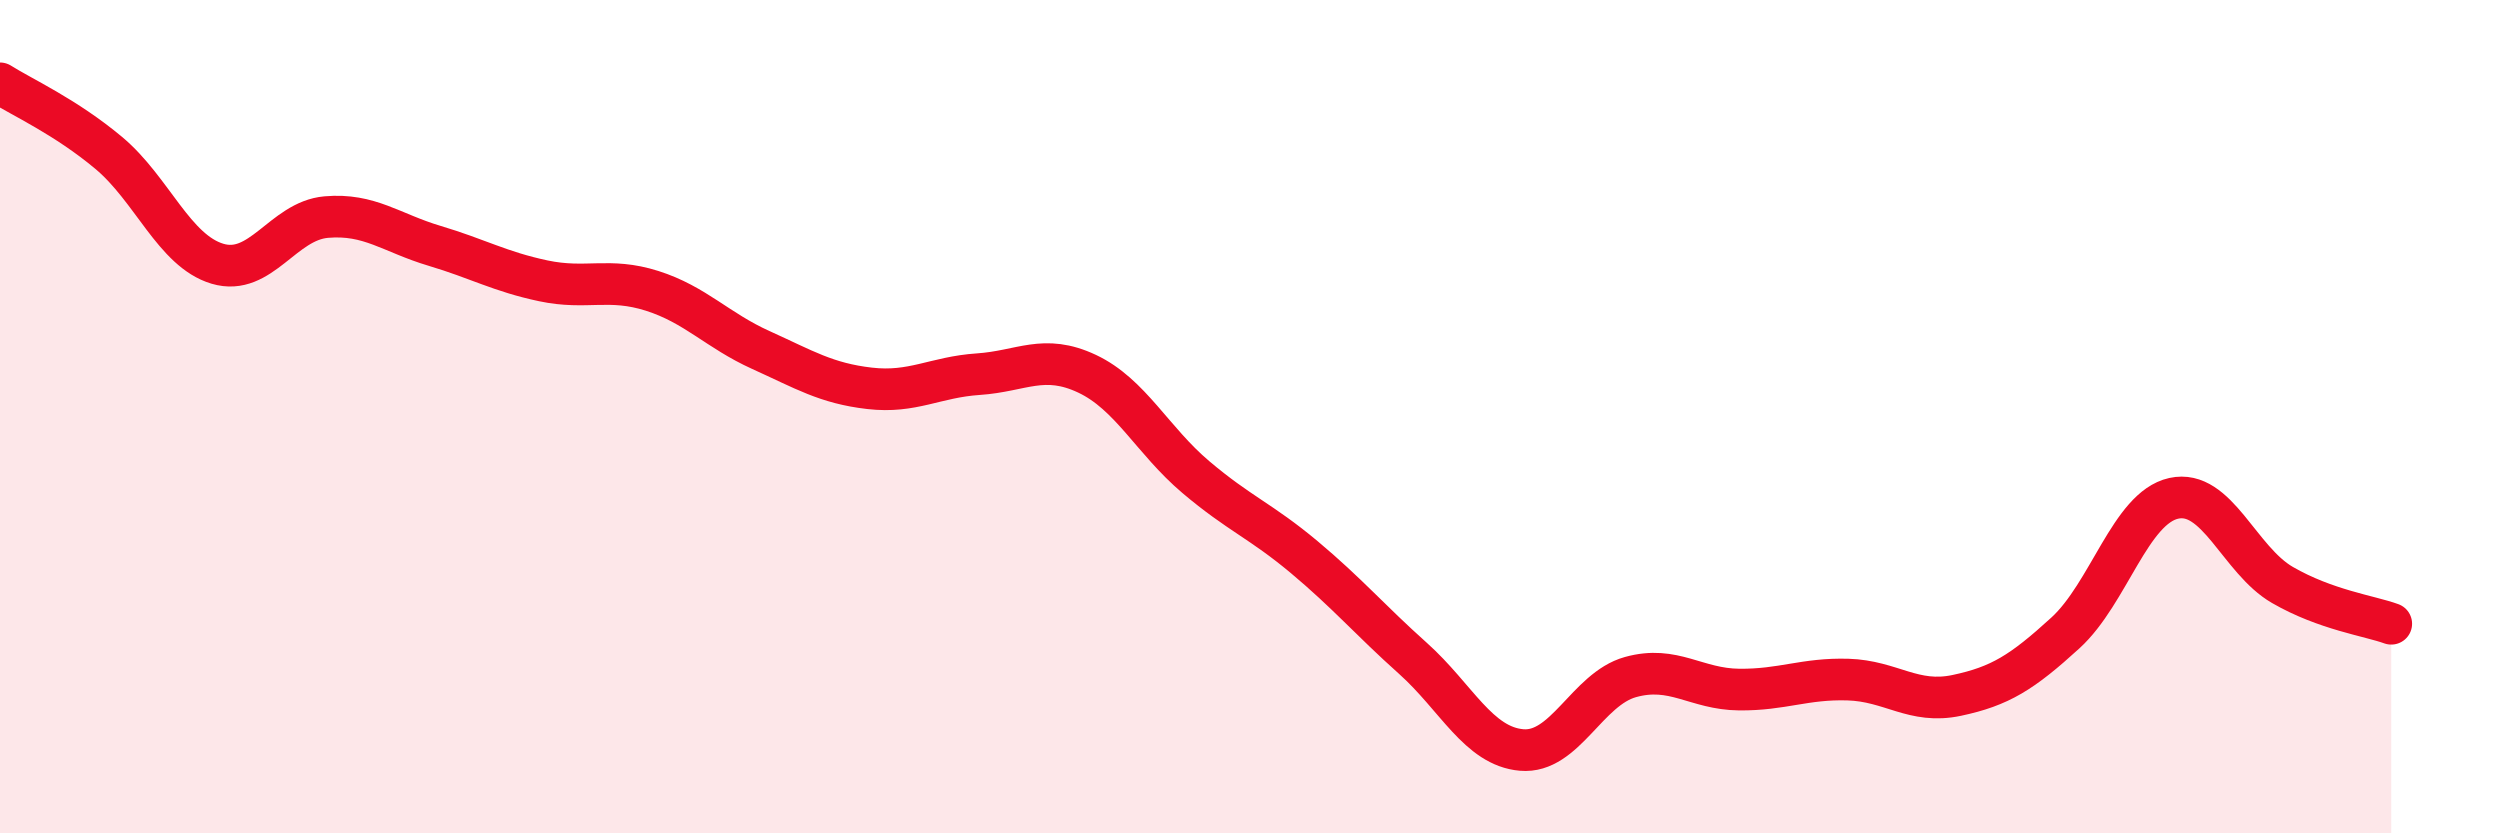
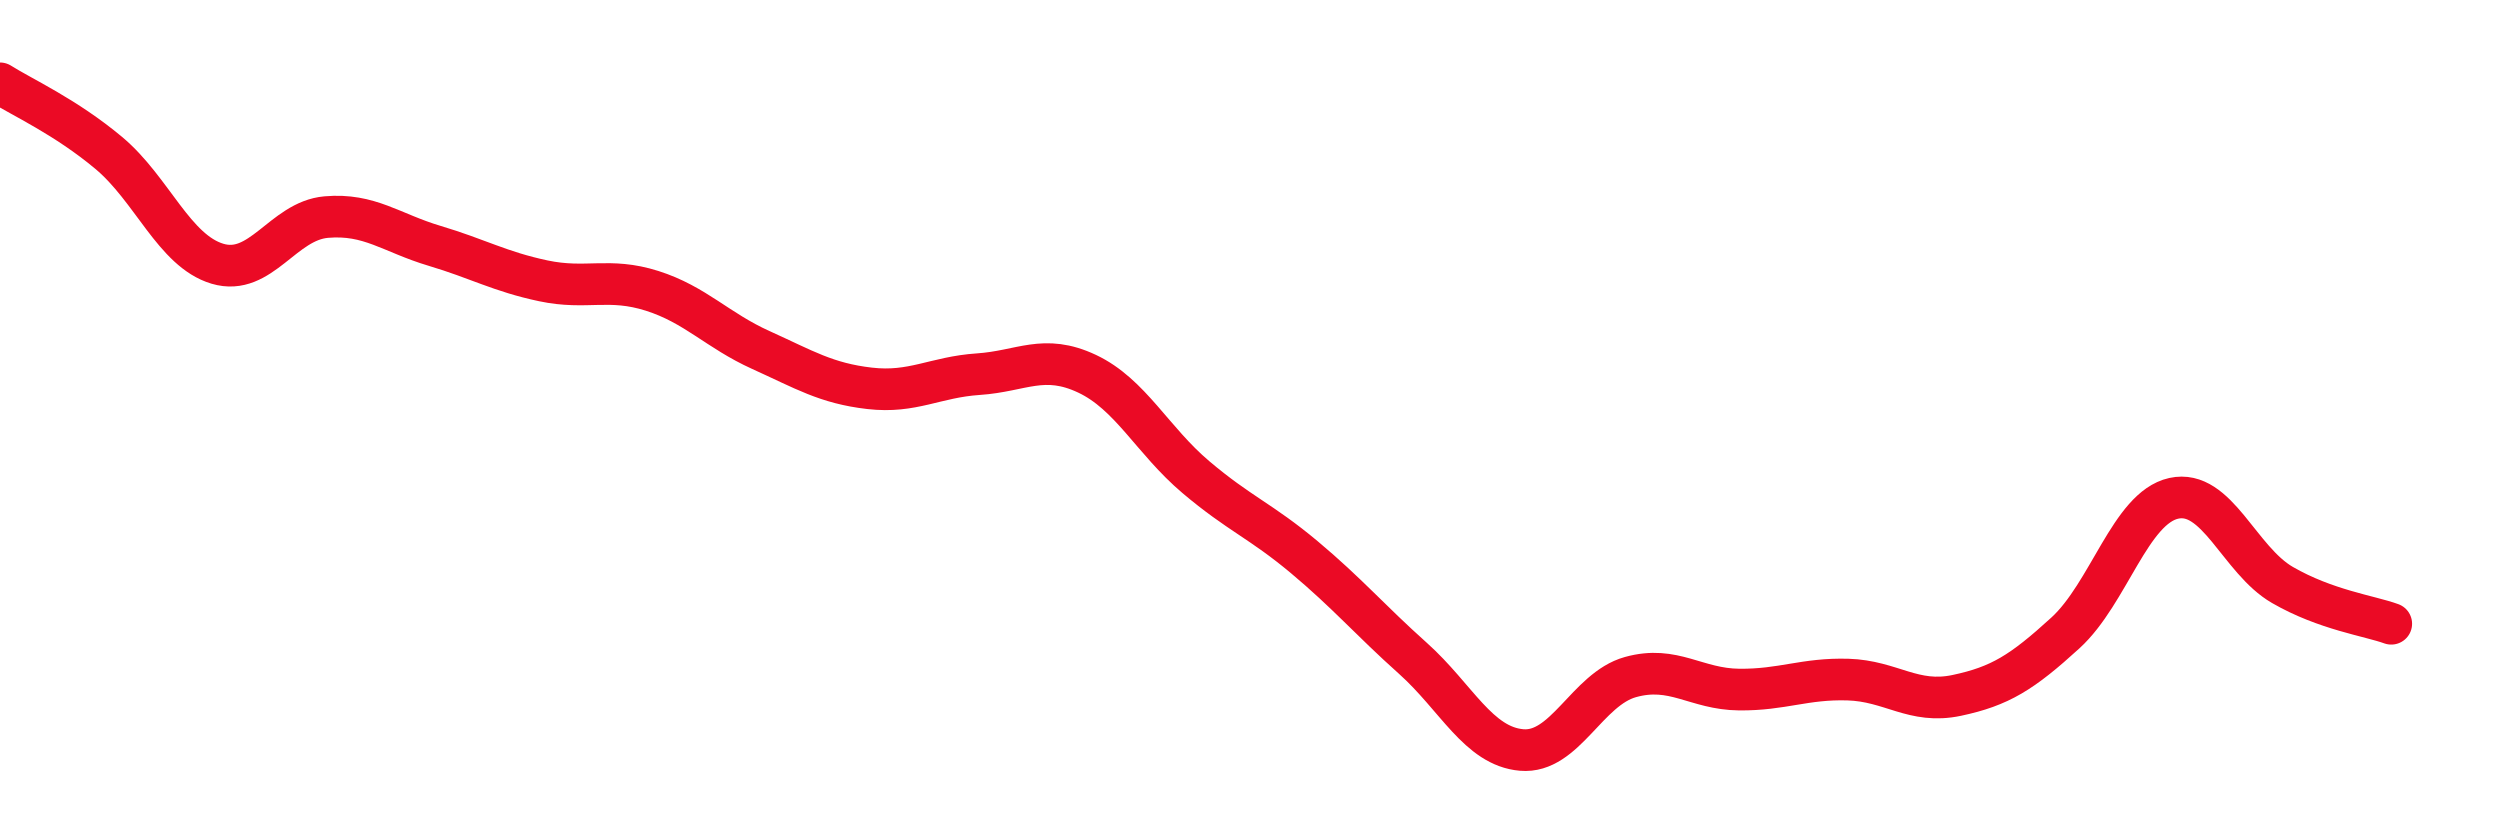
<svg xmlns="http://www.w3.org/2000/svg" width="60" height="20" viewBox="0 0 60 20">
-   <path d="M 0,2 C 0.52,2.33 1.57,2.8 2.61,3.67 C 3.65,4.54 4.18,6.02 5.22,6.33 C 6.26,6.64 6.79,5.3 7.83,5.21 C 8.87,5.12 9.39,5.59 10.43,5.9 C 11.47,6.21 12,6.52 13.04,6.74 C 14.08,6.96 14.61,6.65 15.65,6.98 C 16.69,7.31 17.22,7.93 18.26,8.4 C 19.3,8.87 19.83,9.2 20.87,9.32 C 21.91,9.44 22.44,9.05 23.48,8.98 C 24.52,8.91 25.05,8.48 26.09,8.97 C 27.13,9.46 27.66,10.57 28.7,11.45 C 29.74,12.33 30.26,12.5 31.3,13.37 C 32.34,14.24 32.87,14.87 33.91,15.8 C 34.95,16.73 35.48,17.91 36.52,18 C 37.56,18.09 38.09,16.54 39.13,16.25 C 40.17,15.96 40.7,16.54 41.74,16.55 C 42.78,16.56 43.31,16.28 44.35,16.31 C 45.39,16.34 45.92,16.91 46.96,16.69 C 48,16.47 48.53,16.14 49.57,15.19 C 50.61,14.24 51.13,12.19 52.17,11.96 C 53.21,11.73 53.74,13.44 54.78,14.04 C 55.82,14.64 56.87,14.78 57.39,14.97L57.39 20L0 20Z" fill="#EB0A25" opacity="0.1" stroke-linecap="round" stroke-linejoin="round" />
  <path d="M 0,2 C 0.52,2.33 1.57,2.8 2.61,3.67 C 3.65,4.54 4.18,6.02 5.22,6.33 C 6.26,6.64 6.79,5.3 7.83,5.21 C 8.87,5.12 9.39,5.59 10.43,5.9 C 11.47,6.21 12,6.52 13.04,6.74 C 14.08,6.96 14.61,6.65 15.65,6.98 C 16.69,7.31 17.22,7.93 18.26,8.4 C 19.3,8.87 19.83,9.2 20.87,9.32 C 21.91,9.44 22.44,9.05 23.48,8.98 C 24.52,8.91 25.05,8.48 26.09,8.97 C 27.13,9.46 27.66,10.57 28.7,11.45 C 29.74,12.33 30.26,12.5 31.3,13.37 C 32.34,14.24 32.87,14.87 33.91,15.8 C 34.95,16.73 35.48,17.91 36.52,18 C 37.56,18.09 38.09,16.54 39.13,16.25 C 40.17,15.96 40.7,16.54 41.74,16.55 C 42.78,16.56 43.31,16.28 44.35,16.31 C 45.39,16.34 45.92,16.91 46.96,16.69 C 48,16.47 48.53,16.14 49.57,15.19 C 50.61,14.24 51.13,12.19 52.17,11.96 C 53.21,11.73 53.74,13.44 54.78,14.04 C 55.82,14.64 56.87,14.78 57.39,14.97" stroke="#EB0A25" stroke-width="1" fill="none" stroke-linecap="round" stroke-linejoin="round" />
</svg>